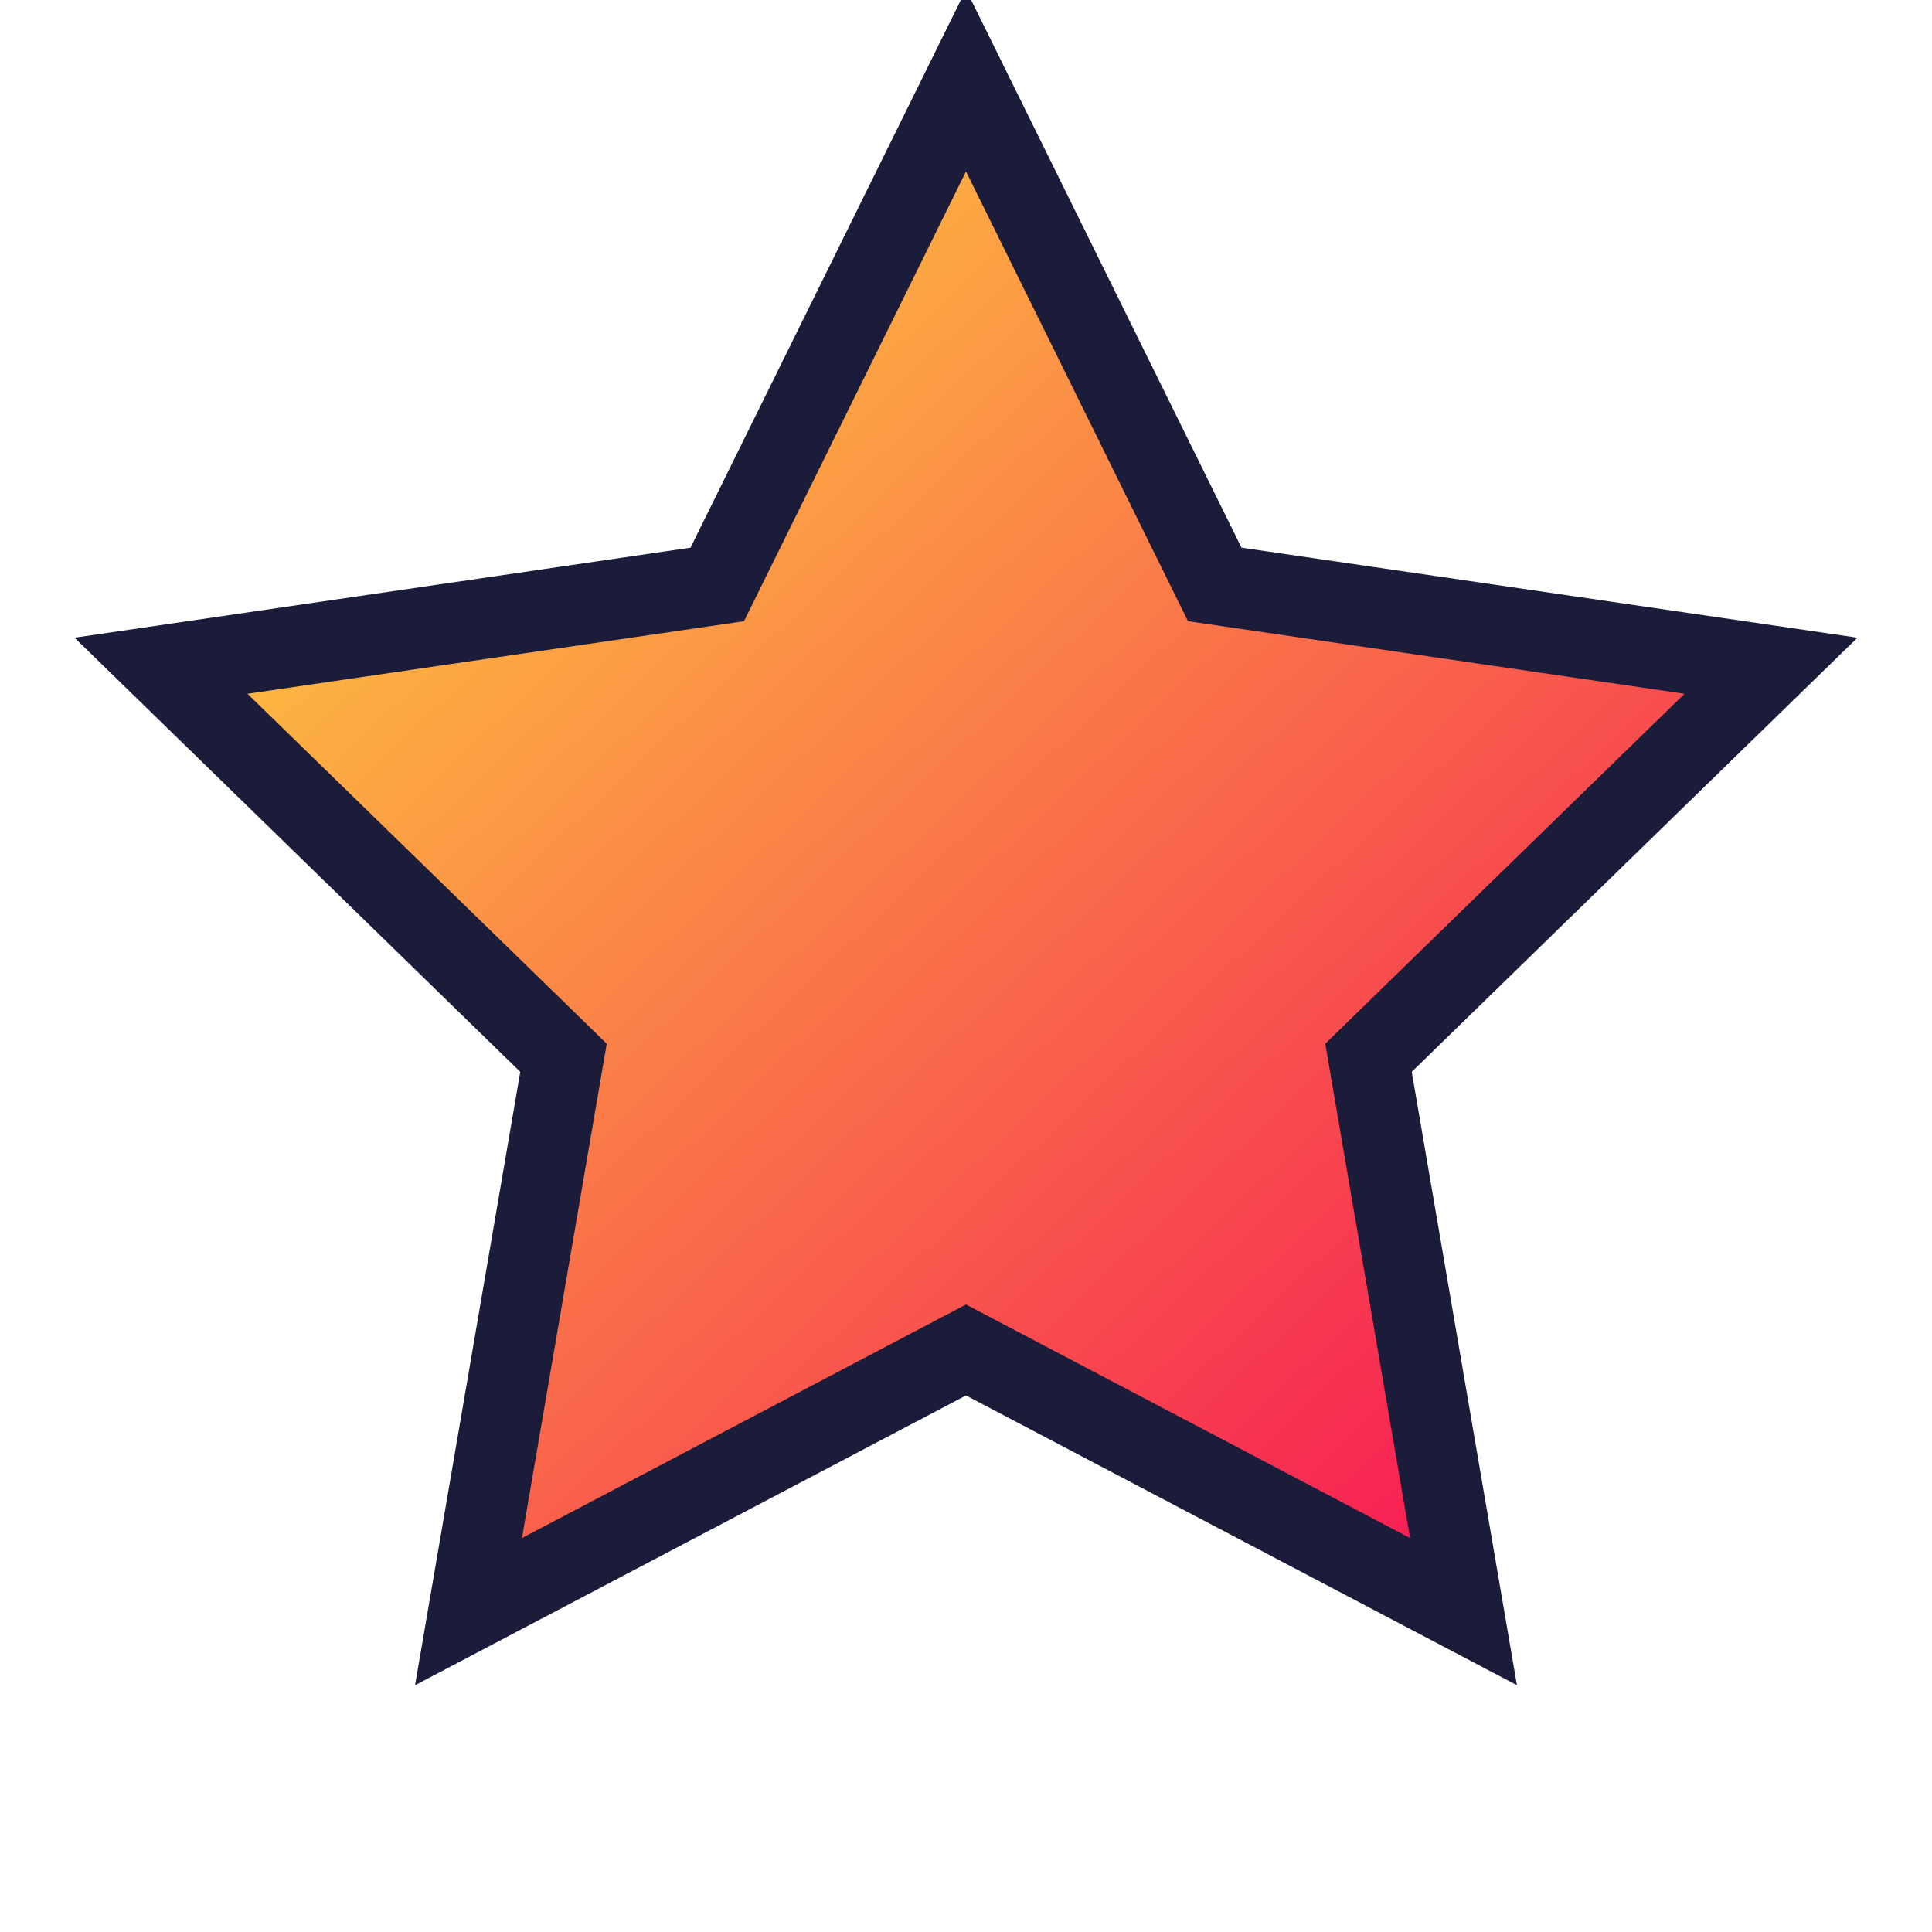
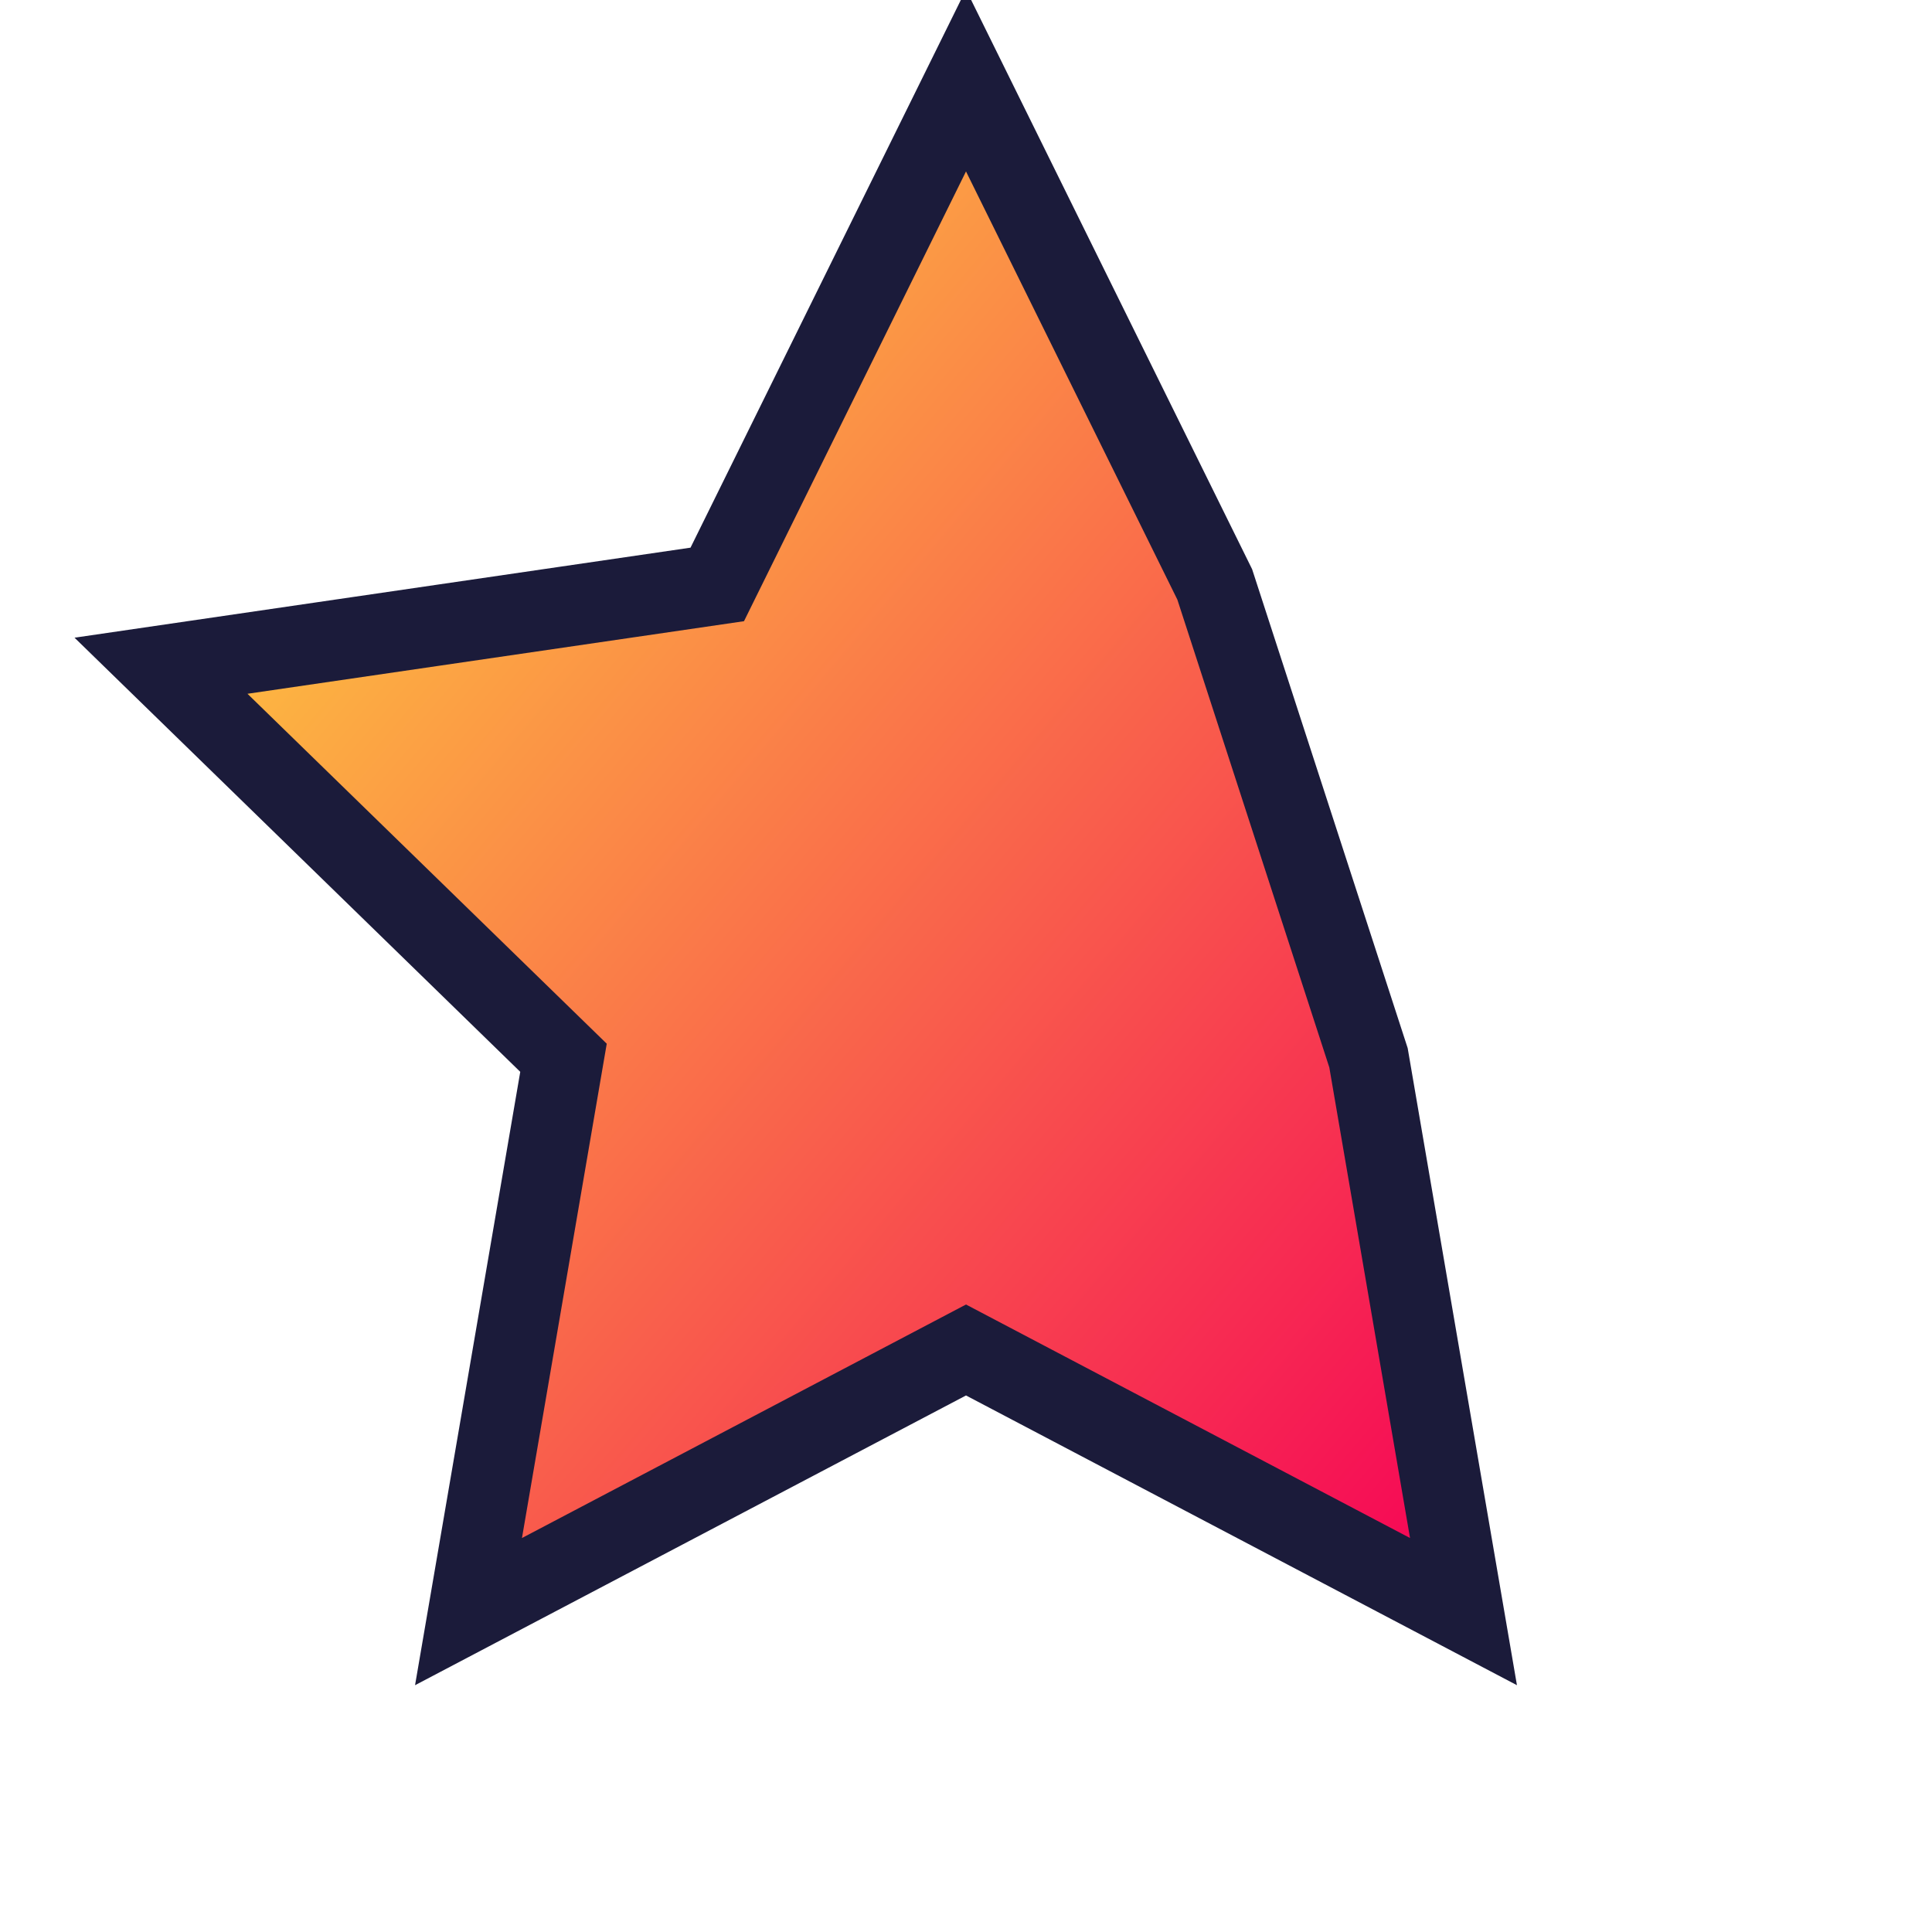
<svg xmlns="http://www.w3.org/2000/svg" viewBox="0 0 24 24" width="24" height="24">
  <defs>
    <linearGradient id="grad" x1="0%" y1="0%" x2="100%" y2="100%">
      <stop offset="0%" style="stop-color:#FFEB3B" />
      <stop offset="100%" style="stop-color:#F50057" />
    </linearGradient>
  </defs>
-   <path d="M12,1 L15.09,7.26 L22,8.27 L17,13.14 L18.18,20.02 L12,16.77 L5.82,20.02 L7,13.14 L2,8.27 L8.91,7.26 L12,1 Z" fill="url(#grad)" stroke="#1B1B3A" stroke-width="1" />
+   <path d="M12,1 L15.09,7.26 L17,13.14 L18.18,20.02 L12,16.77 L5.82,20.02 L7,13.14 L2,8.27 L8.91,7.26 L12,1 Z" fill="url(#grad)" stroke="#1B1B3A" stroke-width="1" />
</svg>